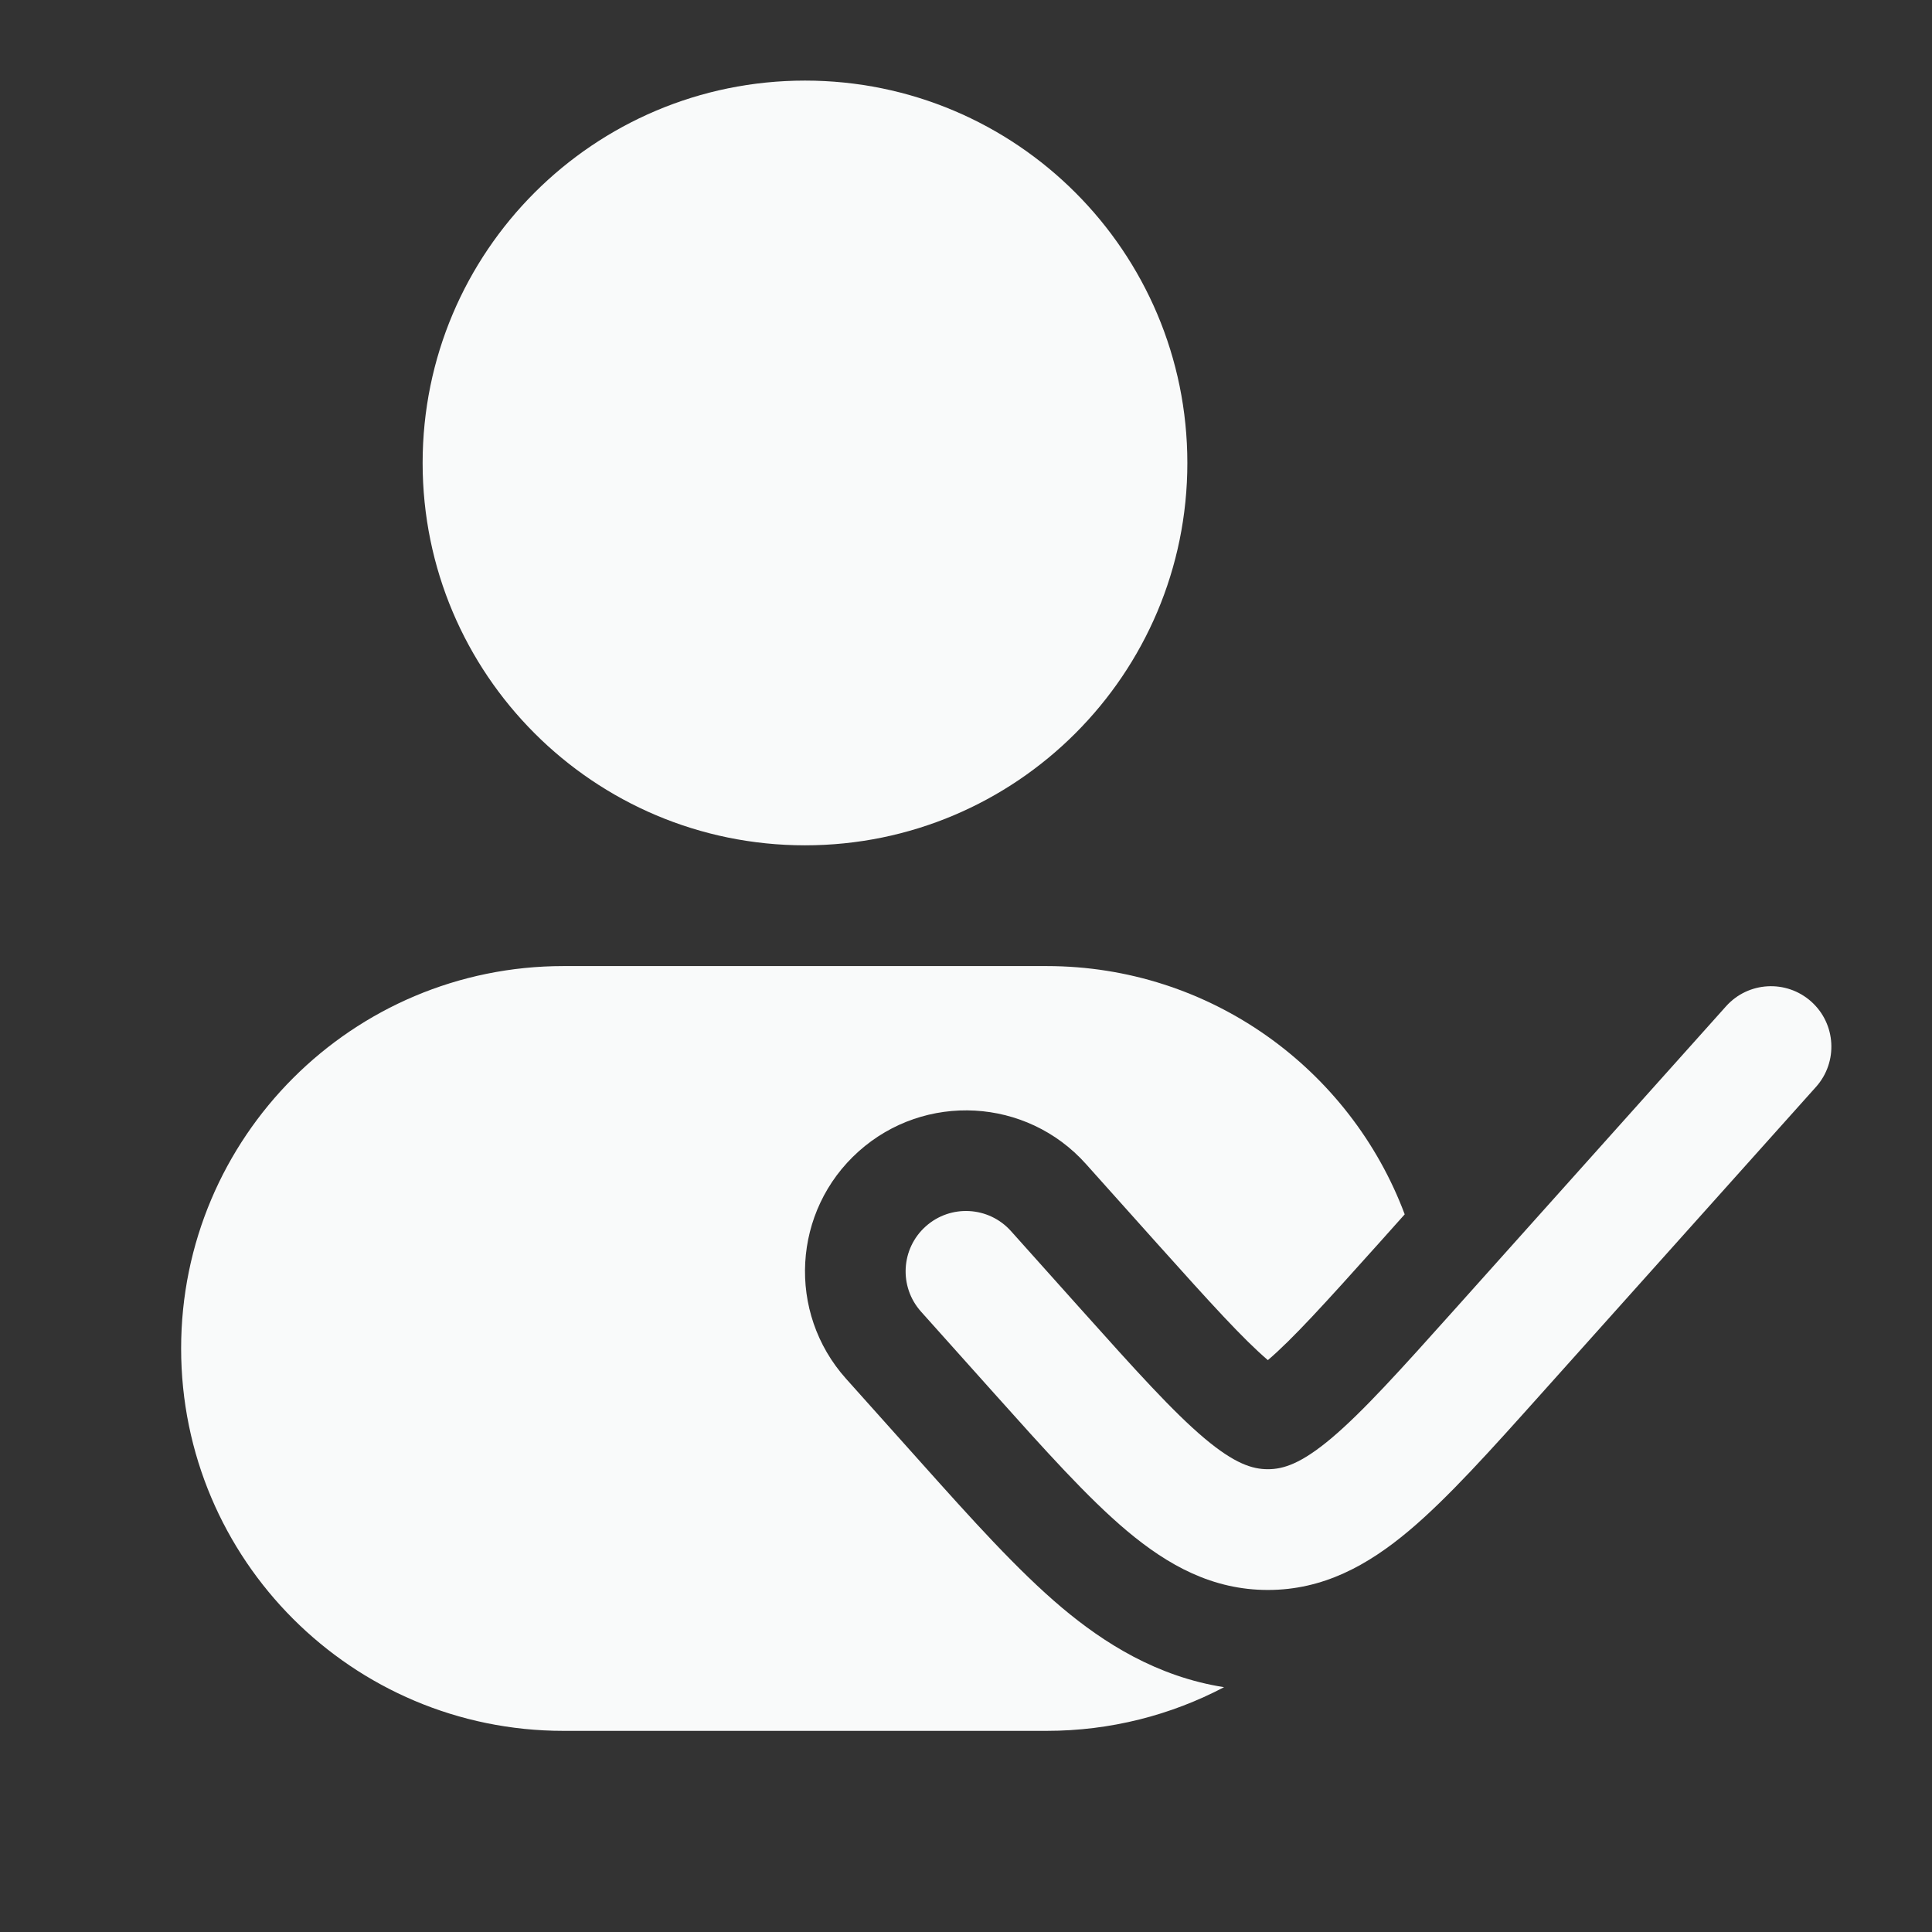
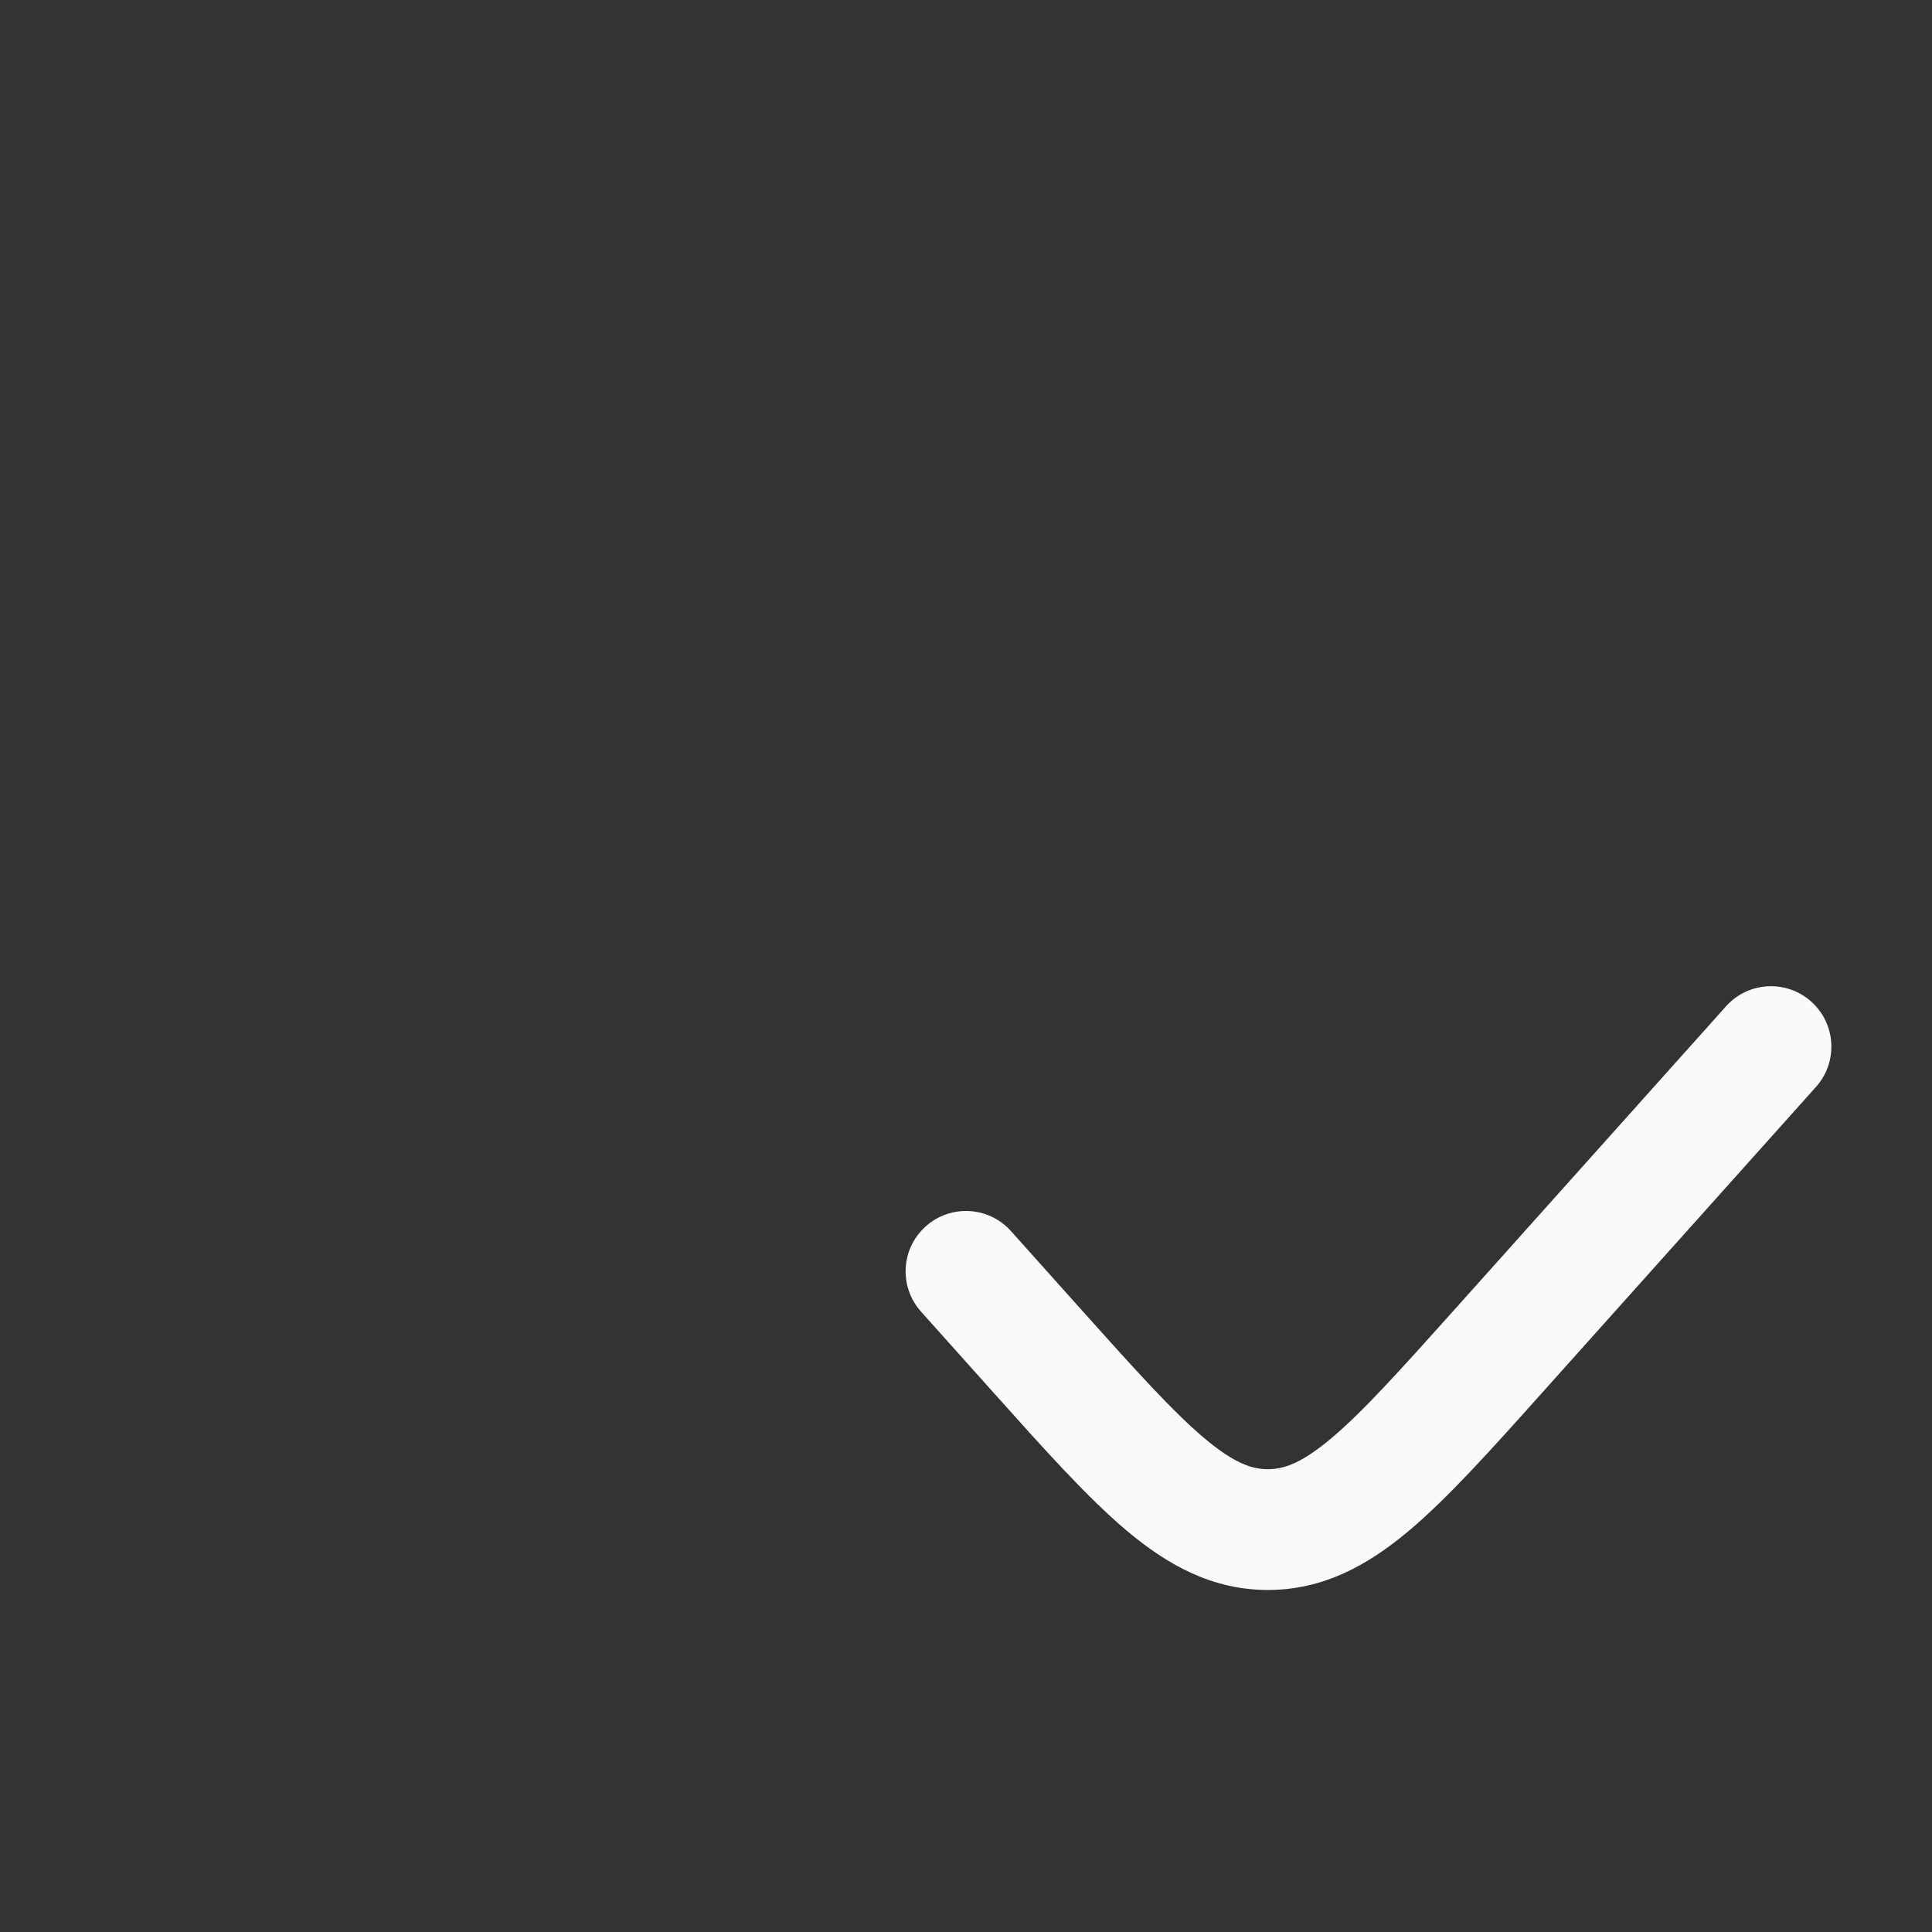
<svg xmlns="http://www.w3.org/2000/svg" width="28" height="28" viewBox="0 0 28 28" fill="none">
  <rect x="0" y="0" width="28" height="28" fill="#333333" stroke="none" />
-   <path d="M6.125 6.71C6.125 3.649 8.606 1.168 11.667 1.168C14.727 1.168 17.208 3.649 17.208 6.71C17.208 9.77 14.727 12.251 11.667 12.251C8.606 12.251 6.125 9.77 6.125 6.71Z" fill="#F9FAFA" />
-   <path d="M2.625 19.543C2.625 16.482 5.106 14.001 8.167 14.001H15.167C17.543 14.001 19.571 15.498 20.358 17.599L19.998 18.002C19.187 18.907 18.732 19.407 18.375 19.712C18.018 19.407 17.563 18.907 16.752 18.002L15.738 16.869C14.879 15.909 13.404 15.828 12.444 16.687C11.483 17.547 11.402 19.022 12.262 19.982L13.366 21.216C14.066 21.998 14.746 22.758 15.393 23.302C15.999 23.811 16.767 24.299 17.74 24.452C16.971 24.856 16.096 25.085 15.167 25.085H8.167C5.106 25.085 2.625 22.604 2.625 19.543Z" fill="#F9FAFA" />
  <path d="M26.319 15.752C26.641 15.392 26.61 14.838 26.25 14.516C25.89 14.194 25.337 14.224 25.015 14.584L21.084 18.975C20.288 19.864 19.751 20.46 19.293 20.846C18.856 21.213 18.599 21.293 18.375 21.293C18.151 21.293 17.894 21.213 17.457 20.846C16.999 20.46 16.462 19.864 15.666 18.975L14.652 17.842C14.33 17.482 13.776 17.451 13.416 17.774C13.056 18.096 13.026 18.649 13.348 19.009L14.405 20.19C15.147 21.019 15.766 21.71 16.331 22.185C16.93 22.688 17.575 23.043 18.375 23.043C19.175 23.043 19.82 22.688 20.419 22.185C20.984 21.71 21.603 21.019 22.345 20.19L26.319 15.752Z" fill="#F9FAFA" />
</svg>